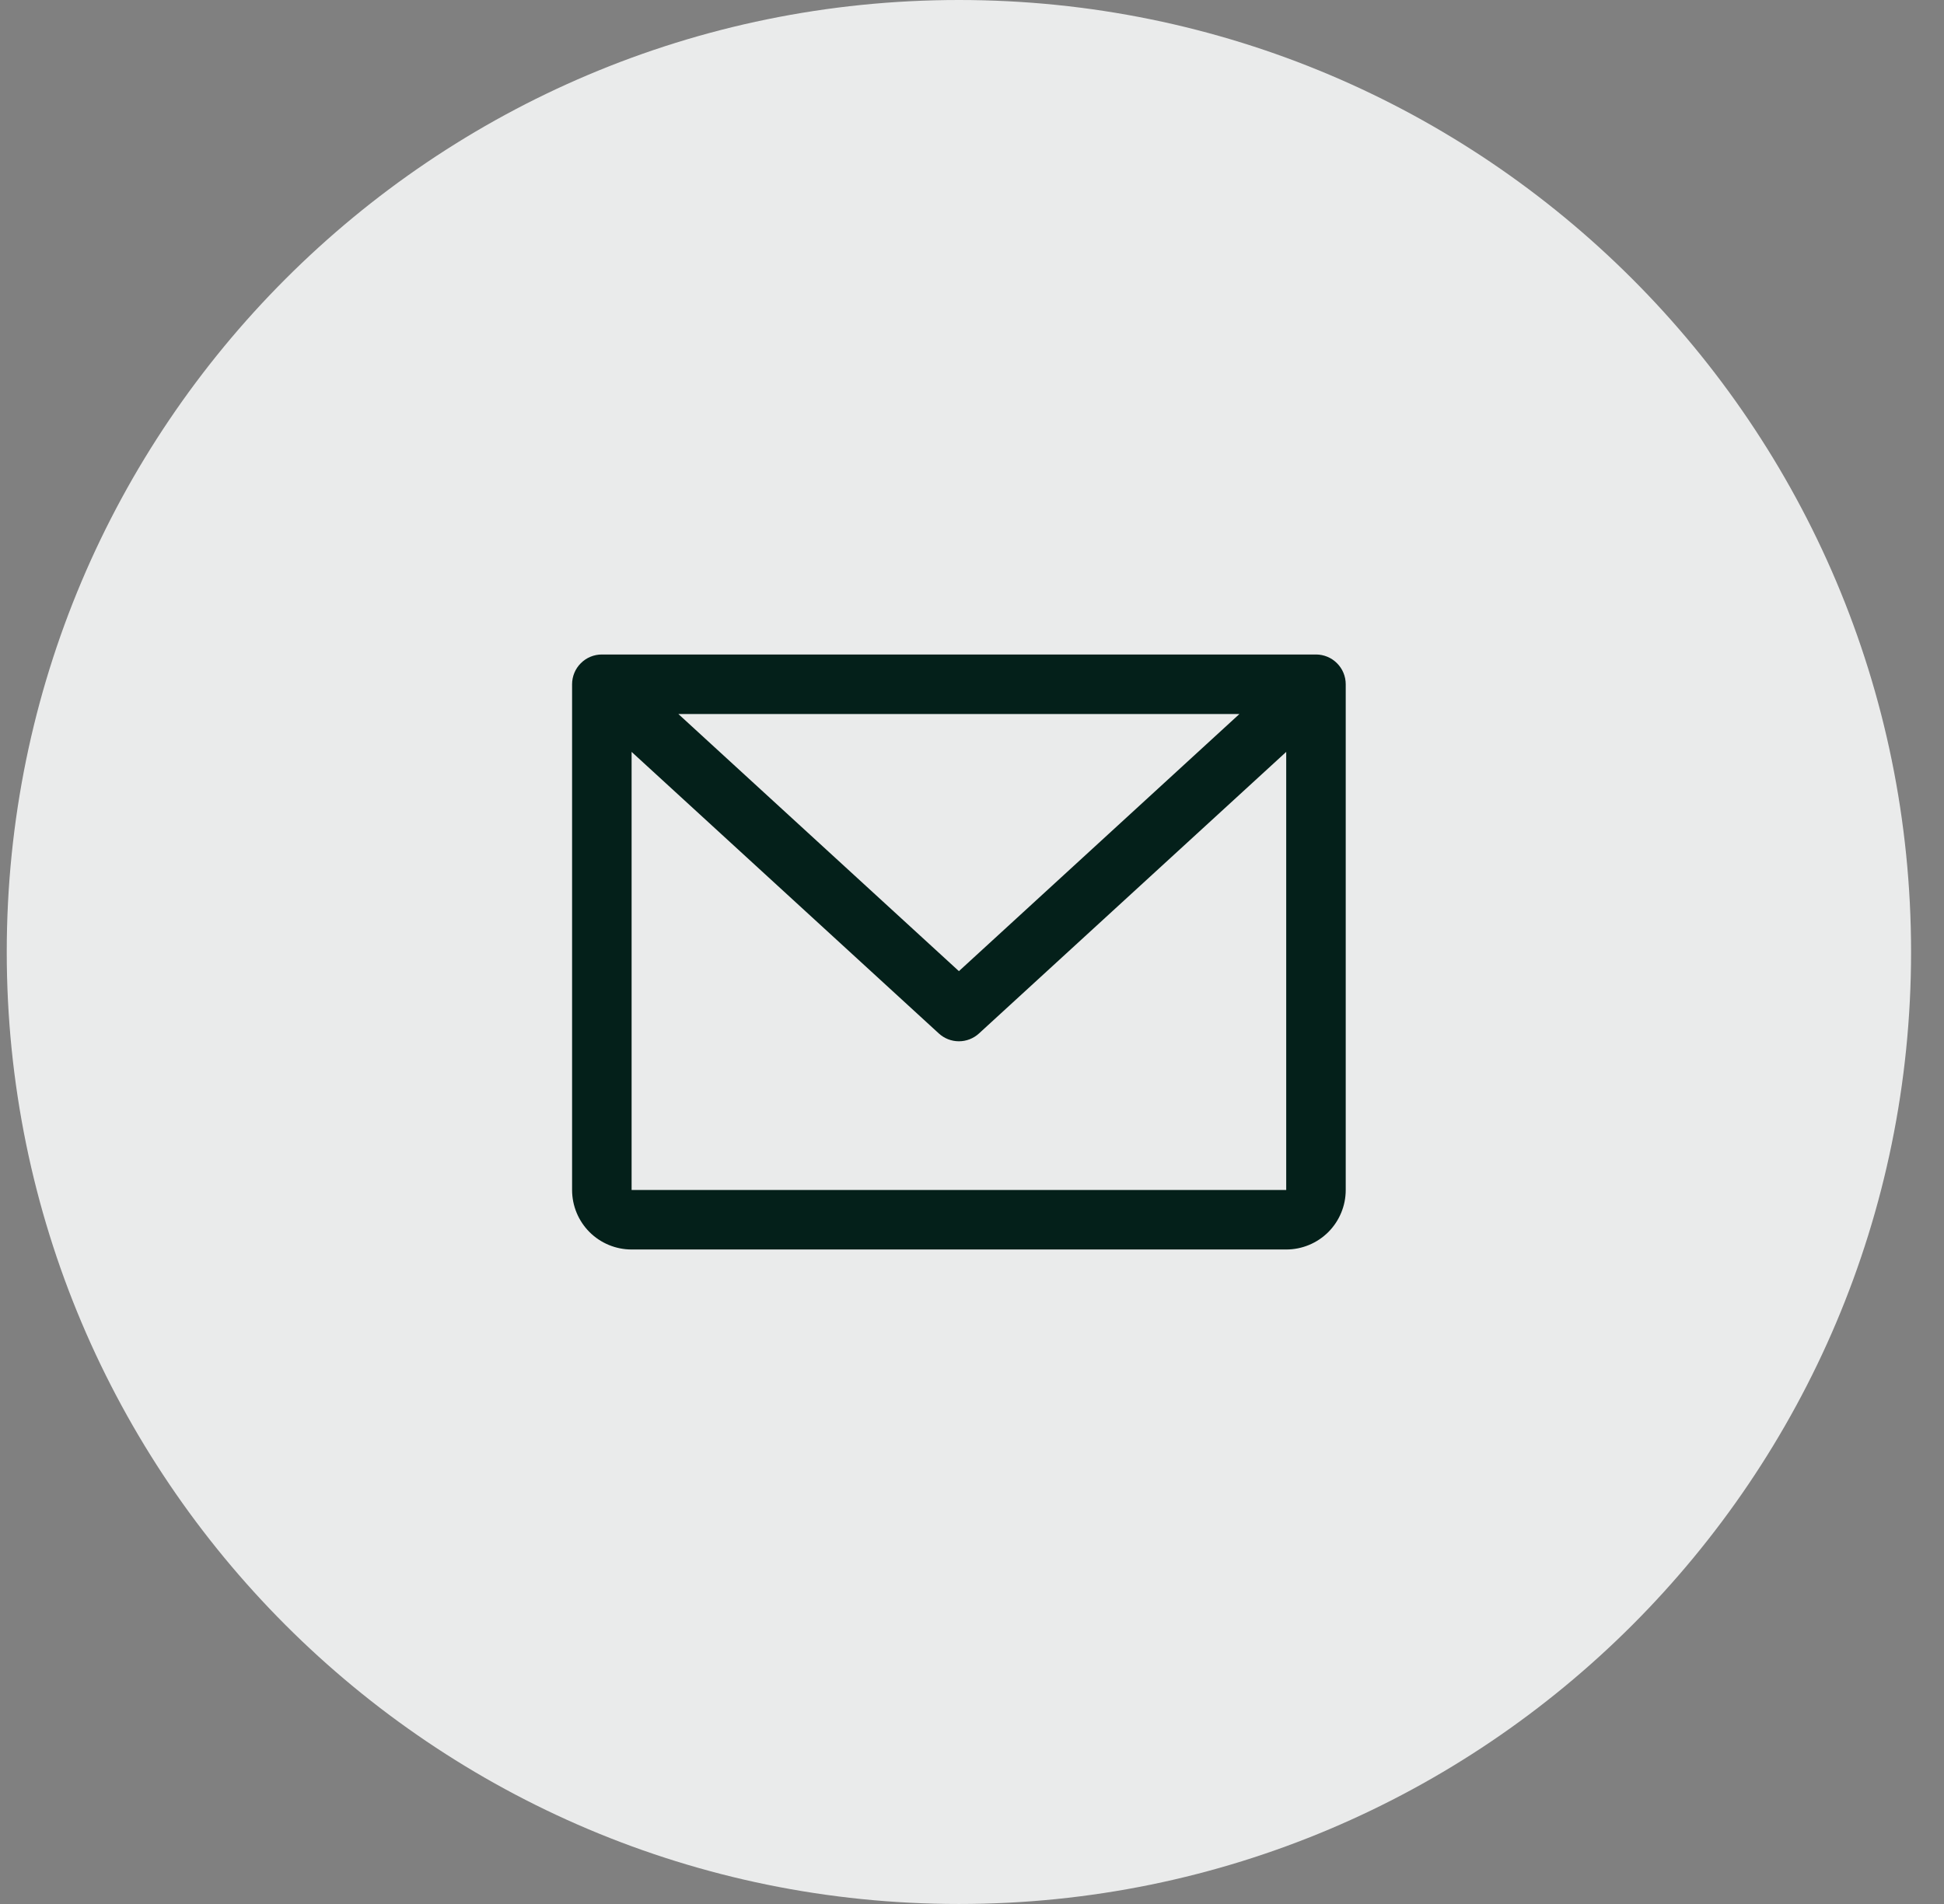
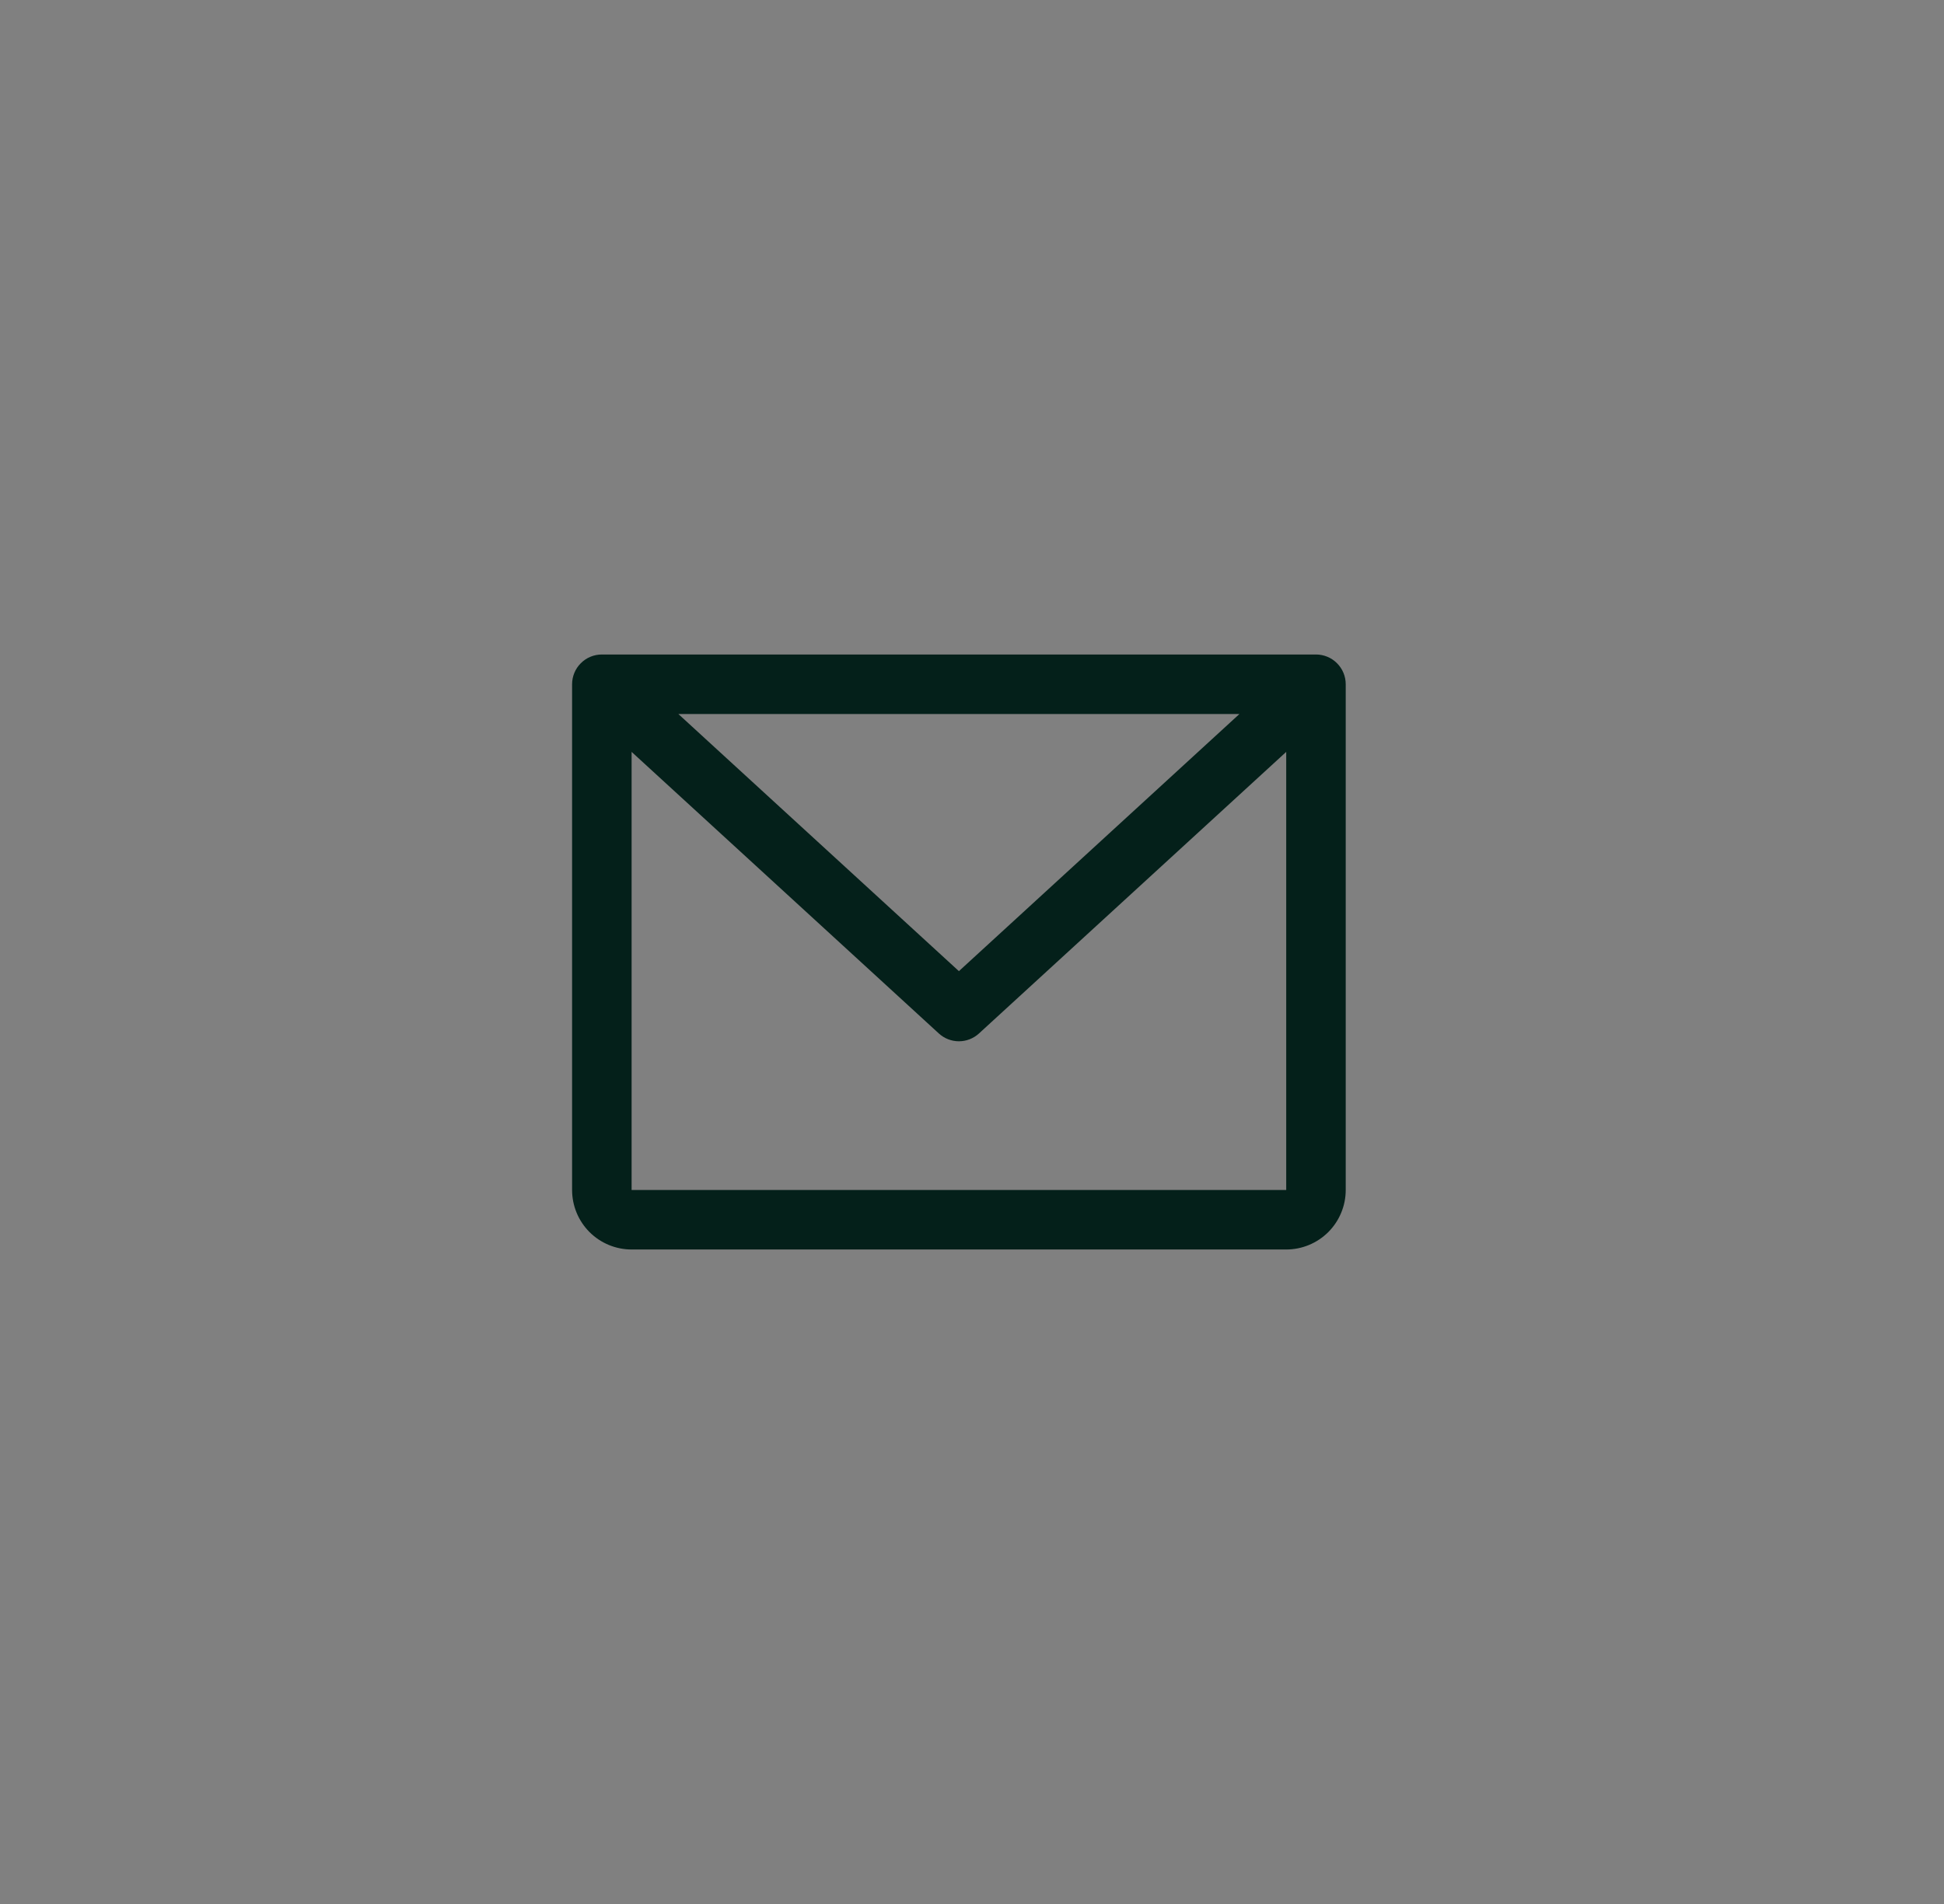
<svg xmlns="http://www.w3.org/2000/svg" width="49" height="48" viewBox="0 0 49 48" fill="none">
  <rect x="0" y="0" width="49" height="48" fill="#808080" stroke="none" />
-   <path d="M0.17 24C0.17 10.745 10.915 0 24.17 0C37.425 0 48.17 10.745 48.17 24C48.17 37.255 37.425 48 24.17 48C10.915 48 0.17 37.255 0.17 24Z" fill="#EAEBEB" />
  <path d="M33.17 16.5H15.17C14.971 16.5 14.78 16.579 14.64 16.72C14.499 16.86 14.42 17.051 14.42 17.25V30C14.42 30.398 14.578 30.779 14.859 31.061C15.141 31.342 15.522 31.5 15.92 31.5H32.42C32.818 31.5 33.199 31.342 33.481 31.061C33.762 30.779 33.92 30.398 33.92 30V17.25C33.92 17.051 33.841 16.86 33.7 16.72C33.56 16.579 33.369 16.5 33.17 16.5ZM31.241 18L24.17 24.483L17.098 18H31.241ZM32.42 30H15.92V18.955L23.663 26.053C23.801 26.18 23.982 26.251 24.17 26.251C24.358 26.251 24.539 26.18 24.677 26.053L32.42 18.955V30Z" fill="#04201A" />
</svg>